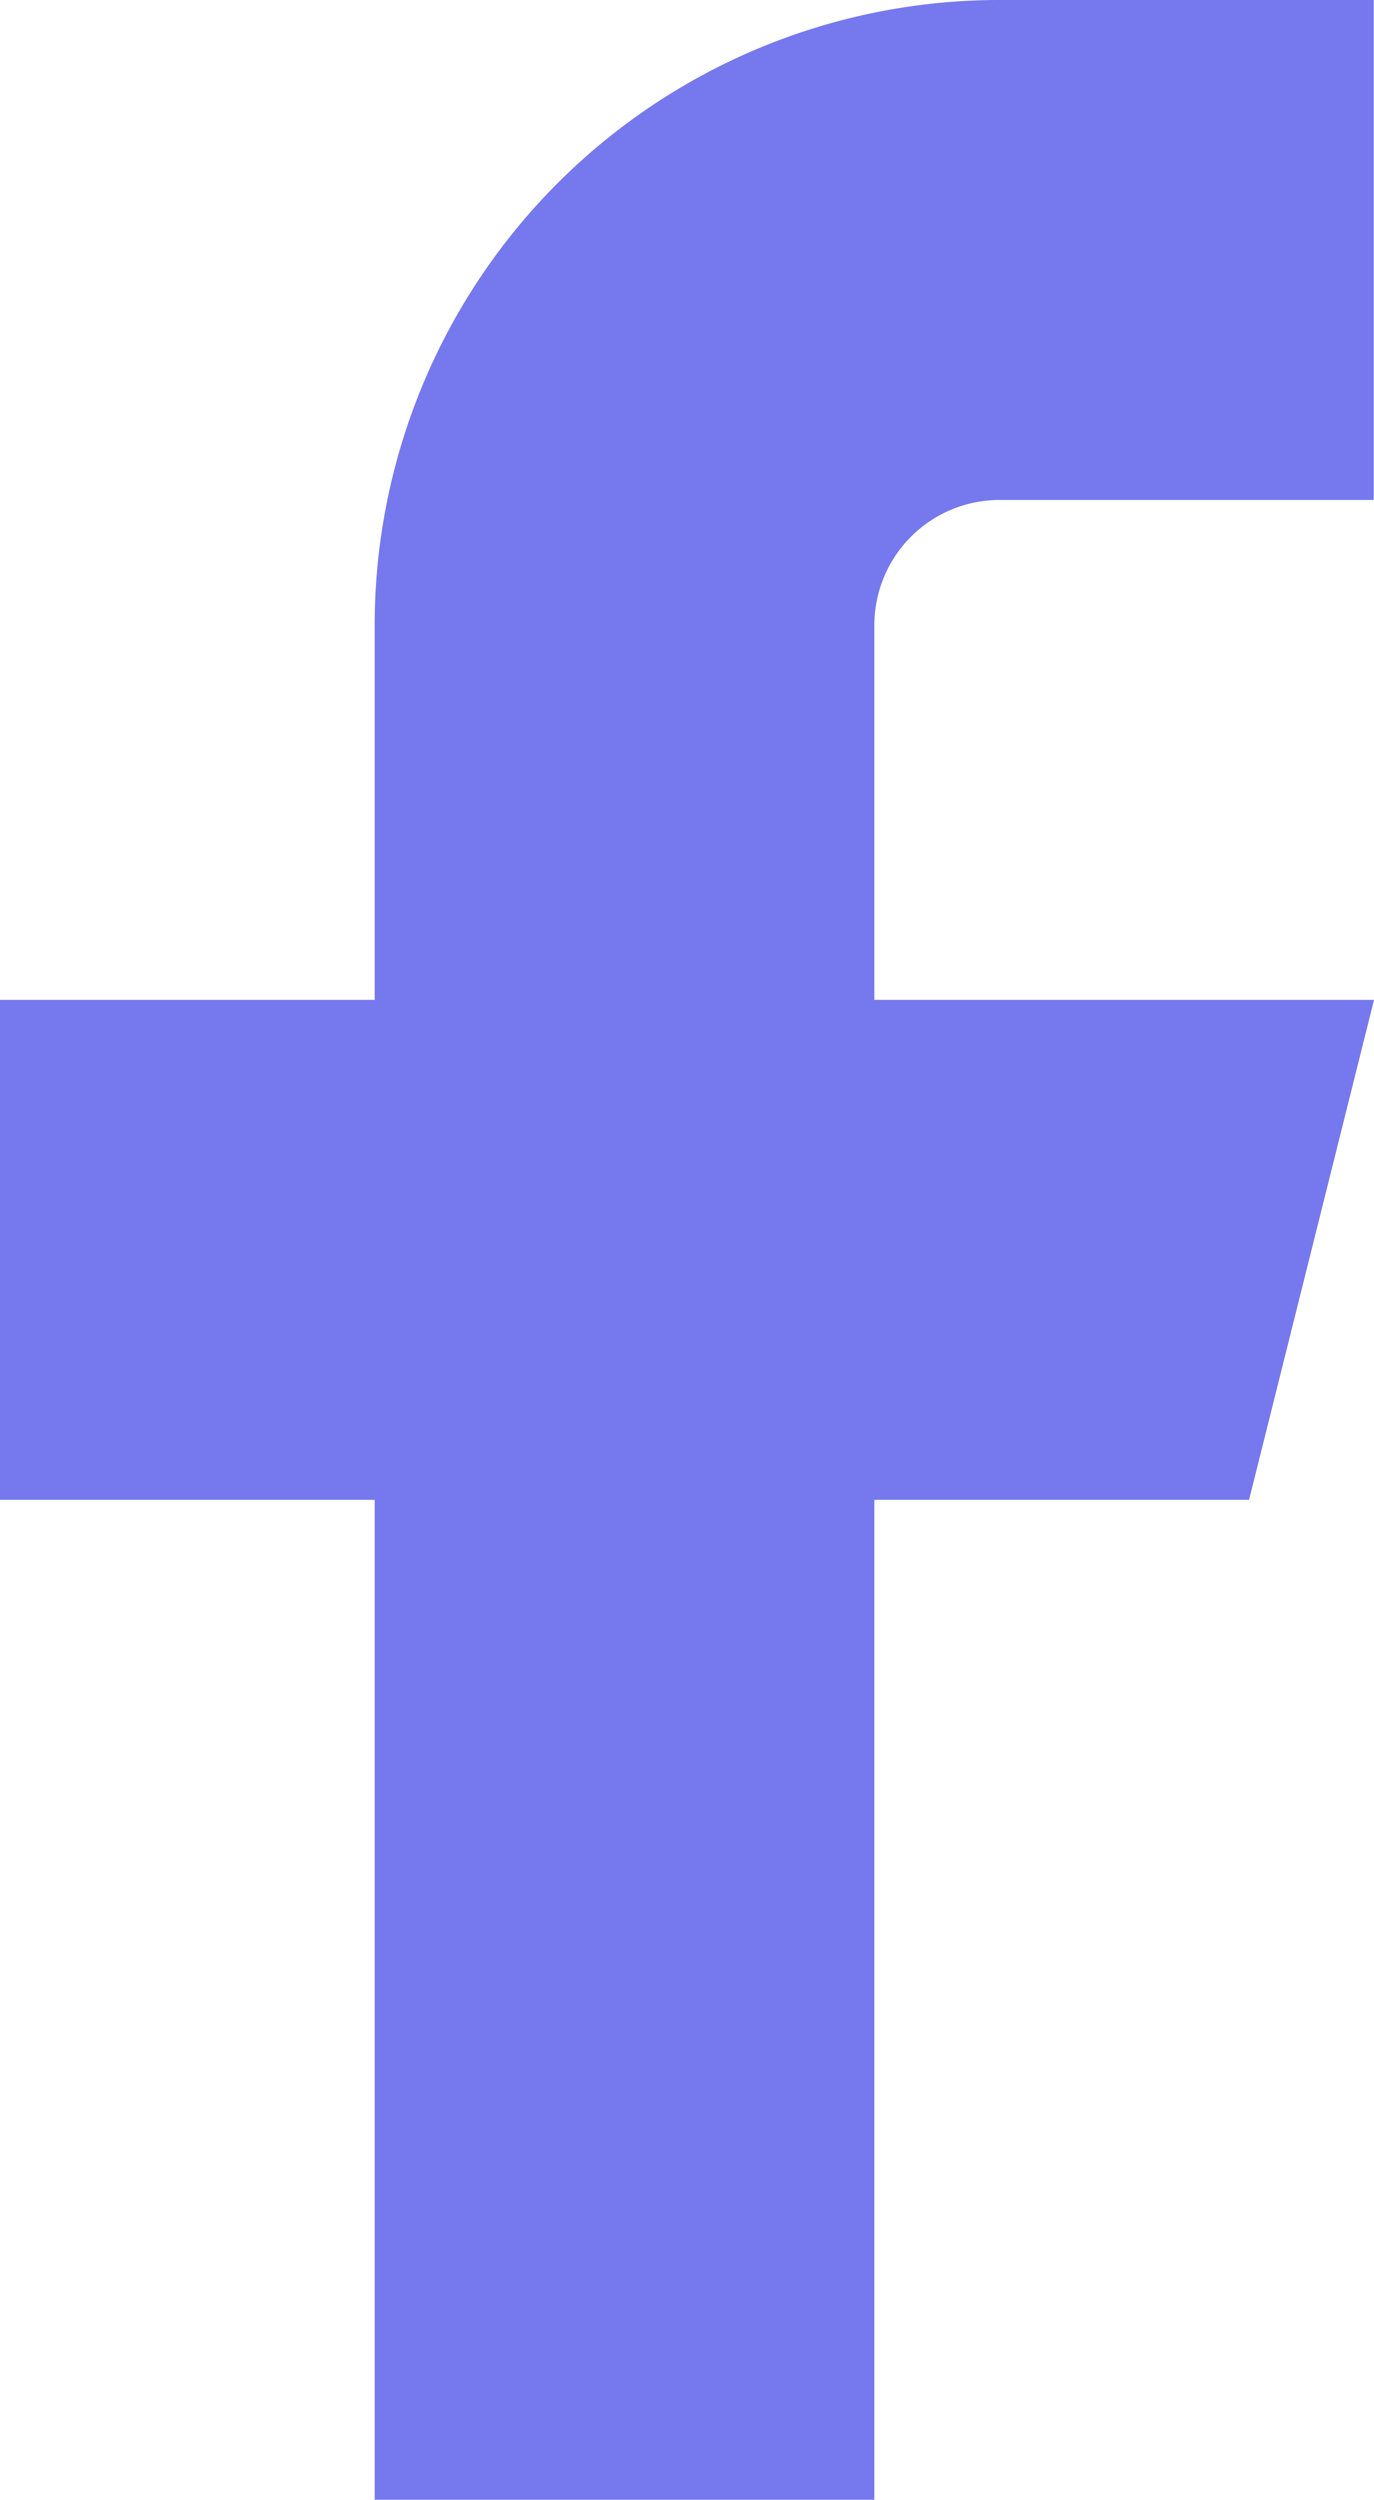
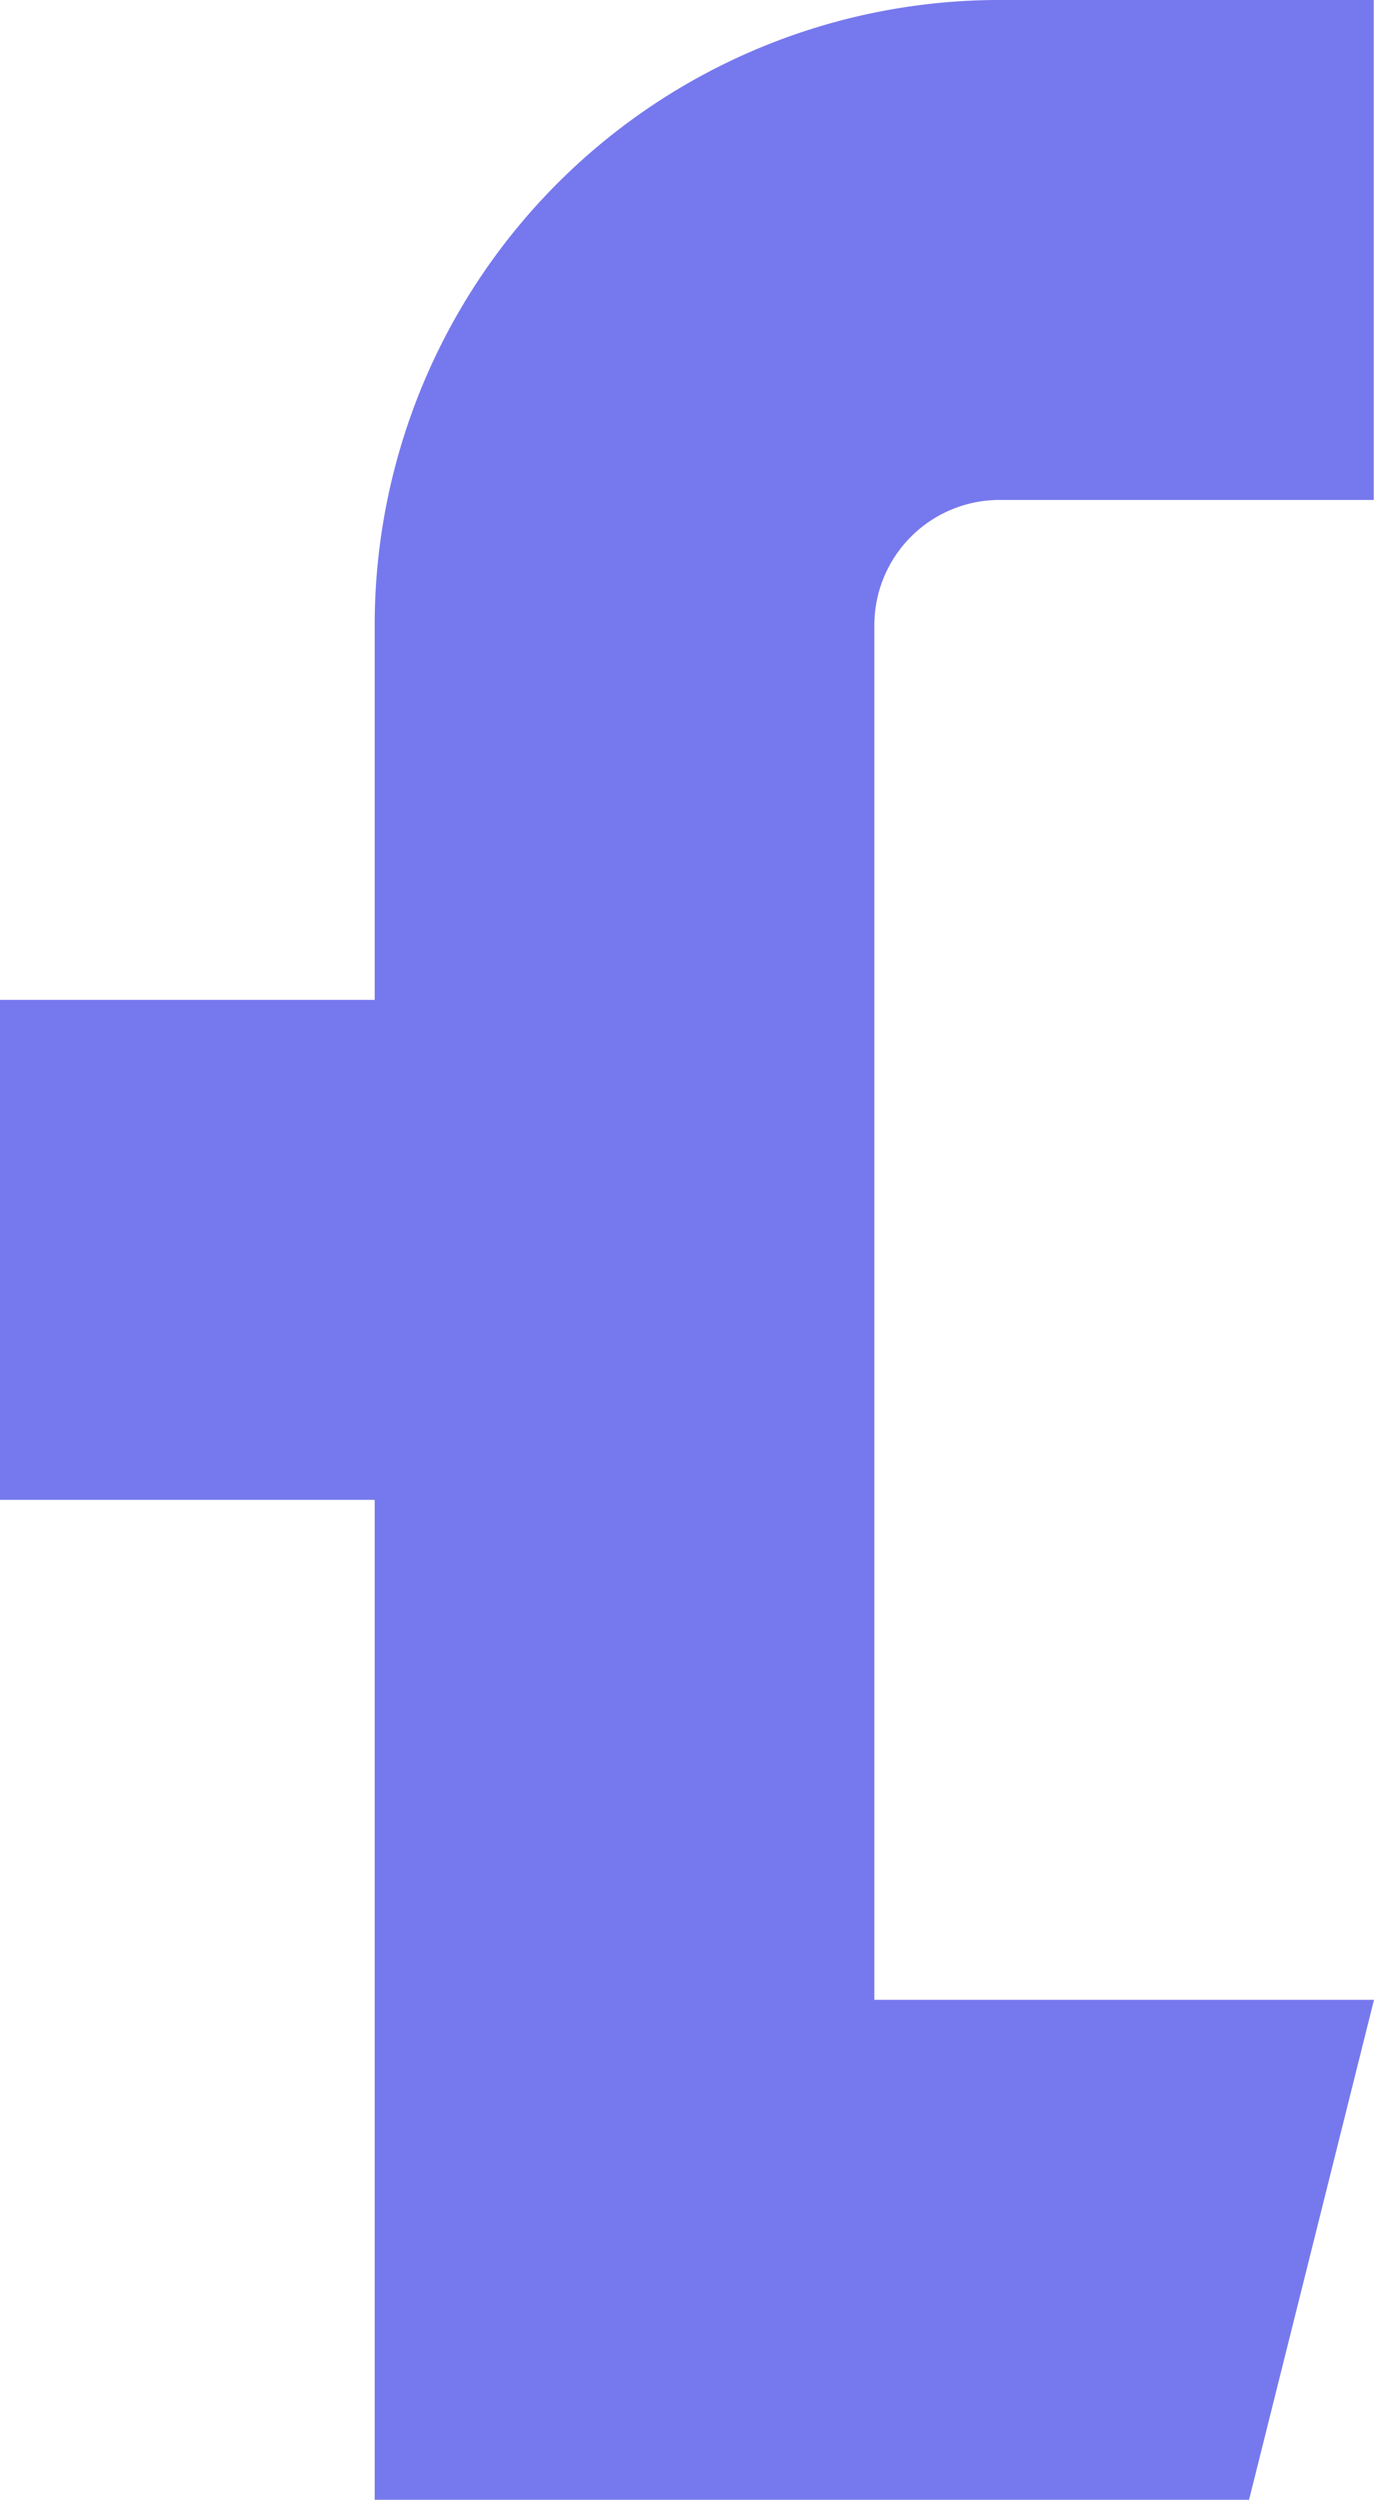
<svg xmlns="http://www.w3.org/2000/svg" width="9.402" height="17.095" viewBox="0 0 9.402 17.095">
-   <path id="Facebook_Icon" data-name="Facebook Icon" d="M23.4,4H20.838a4.275,4.275,0,0,0-4.274,4.274v2.564H14v3.419h2.564v6.838h3.419V14.257h2.564l.855-3.419H19.983V8.274a.857.857,0,0,1,.855-.855H23.4Z" transform="translate(-14 -4)" fill="#7678ed" />
+   <path id="Facebook_Icon" data-name="Facebook Icon" d="M23.4,4H20.838a4.275,4.275,0,0,0-4.274,4.274v2.564H14v3.419h2.564v6.838h3.419h2.564l.855-3.419H19.983V8.274a.857.857,0,0,1,.855-.855H23.4Z" transform="translate(-14 -4)" fill="#7678ed" />
</svg>